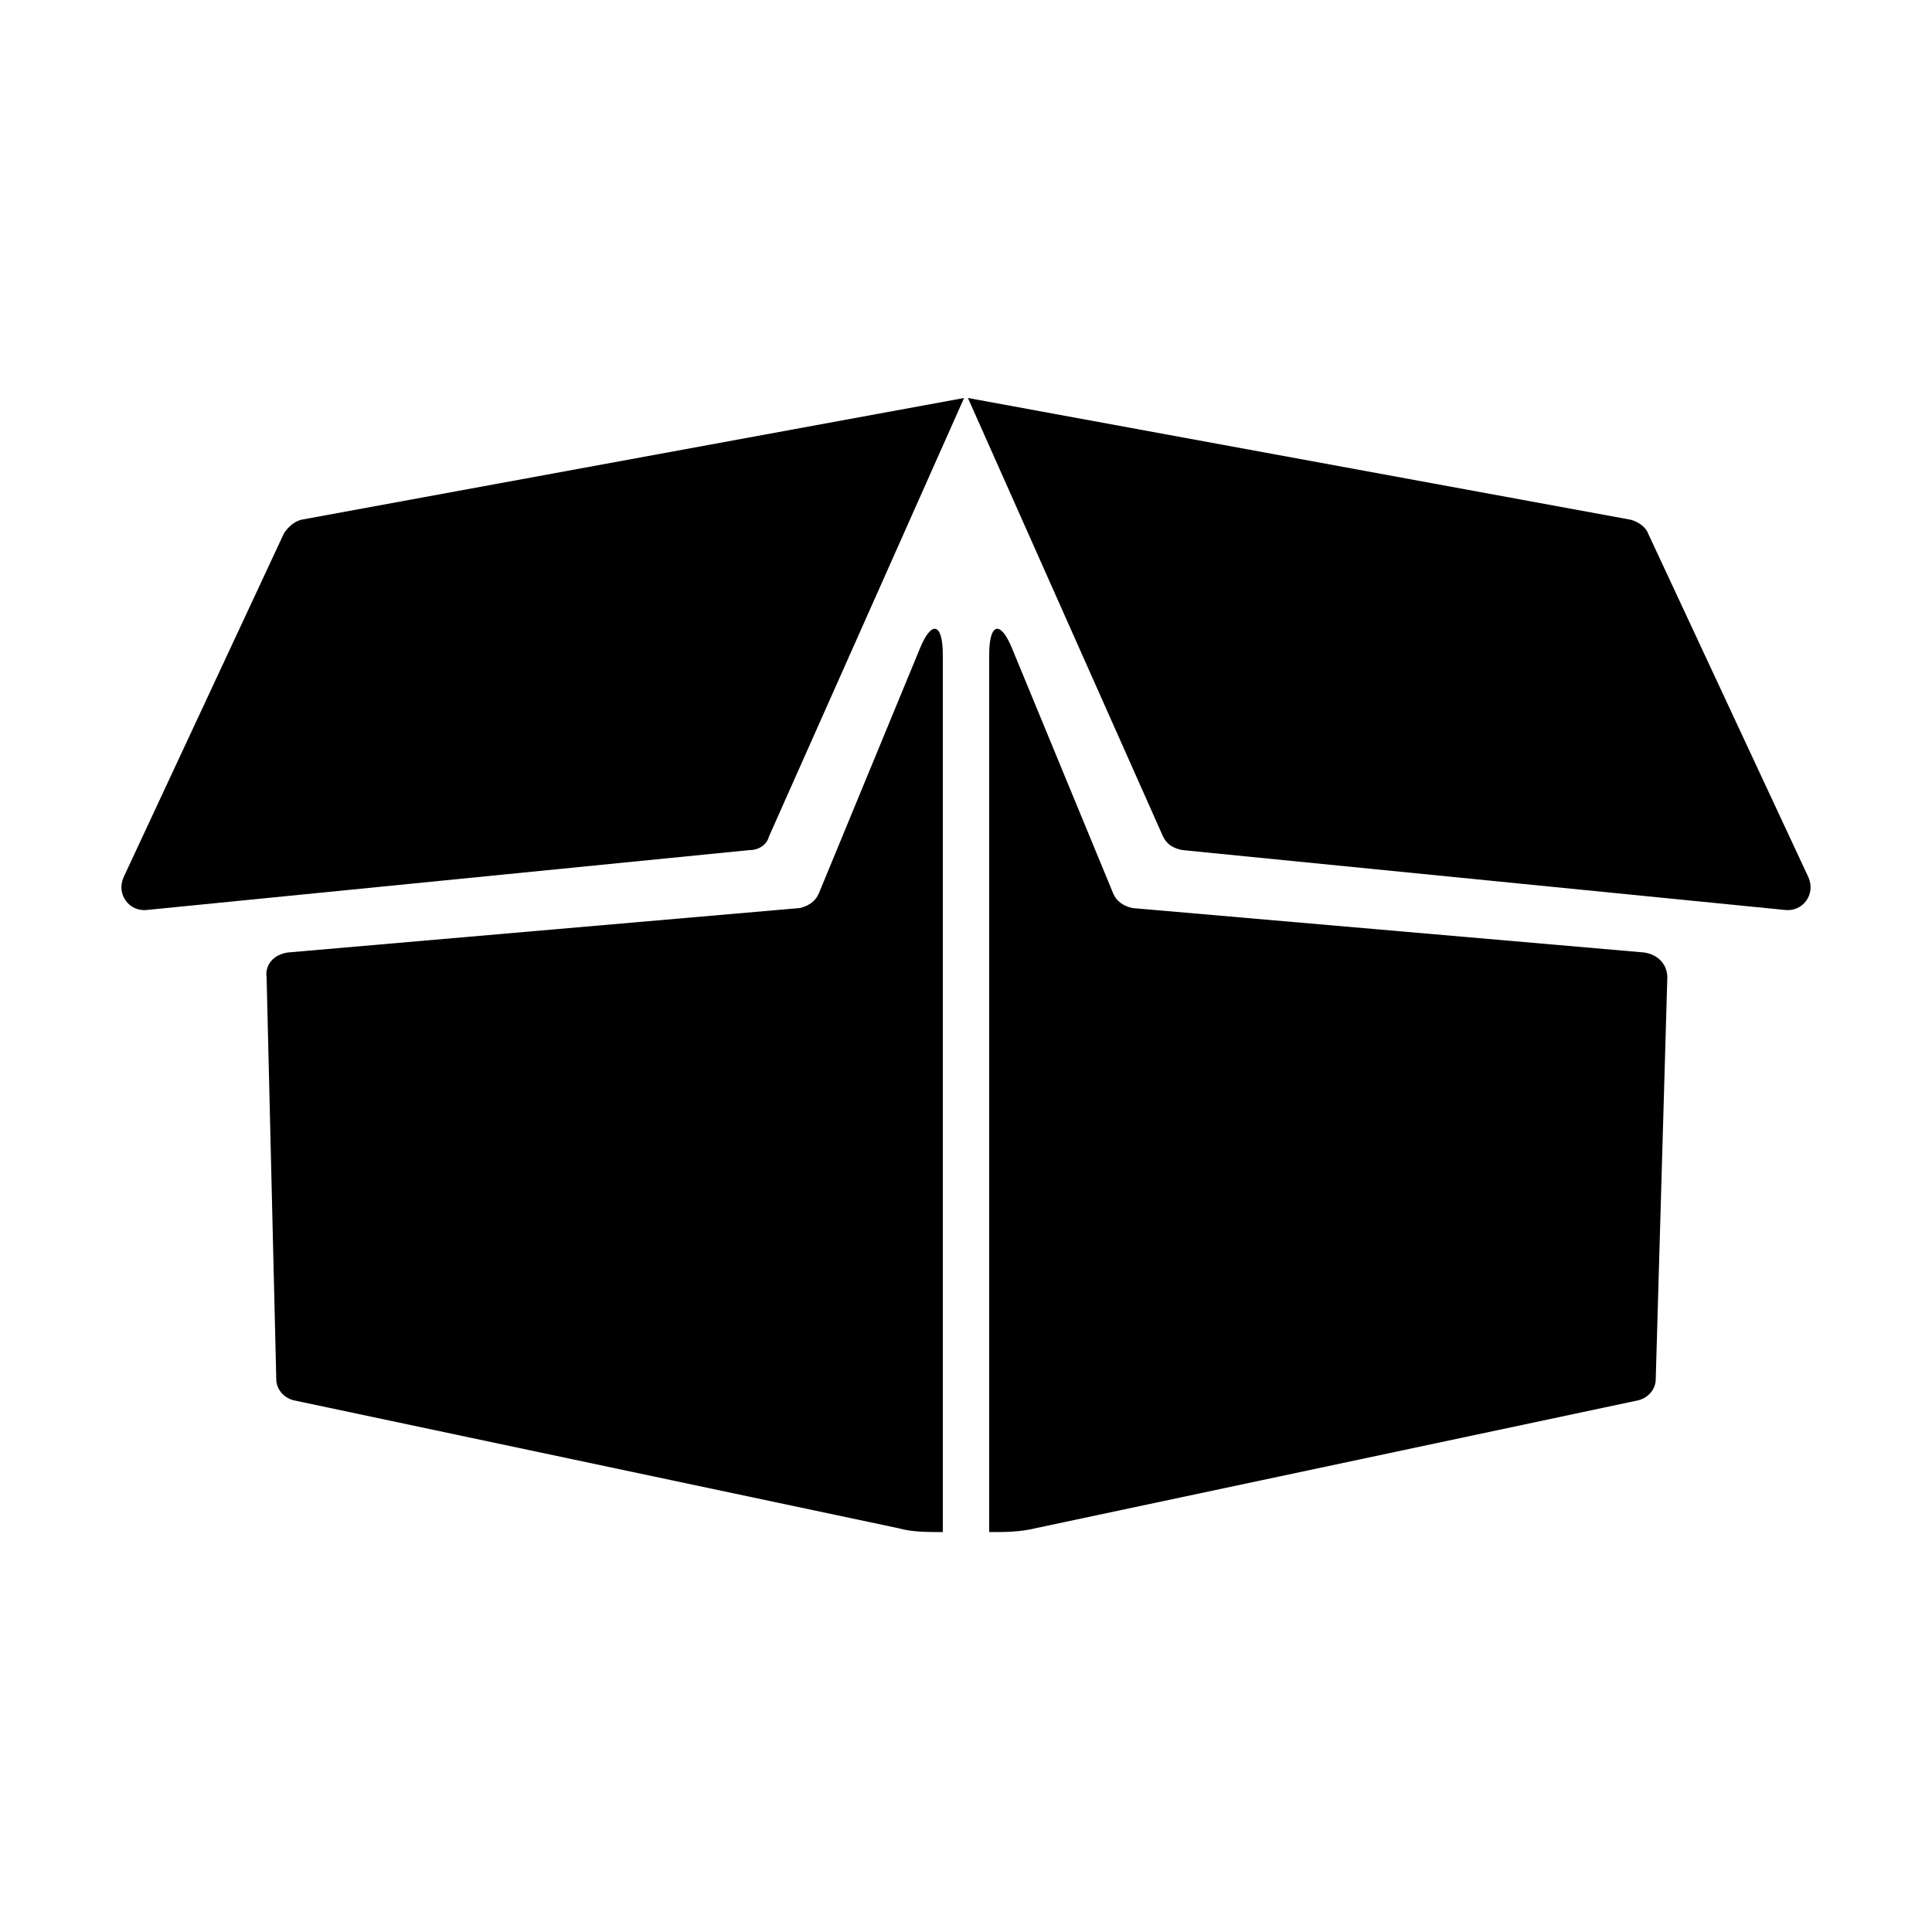
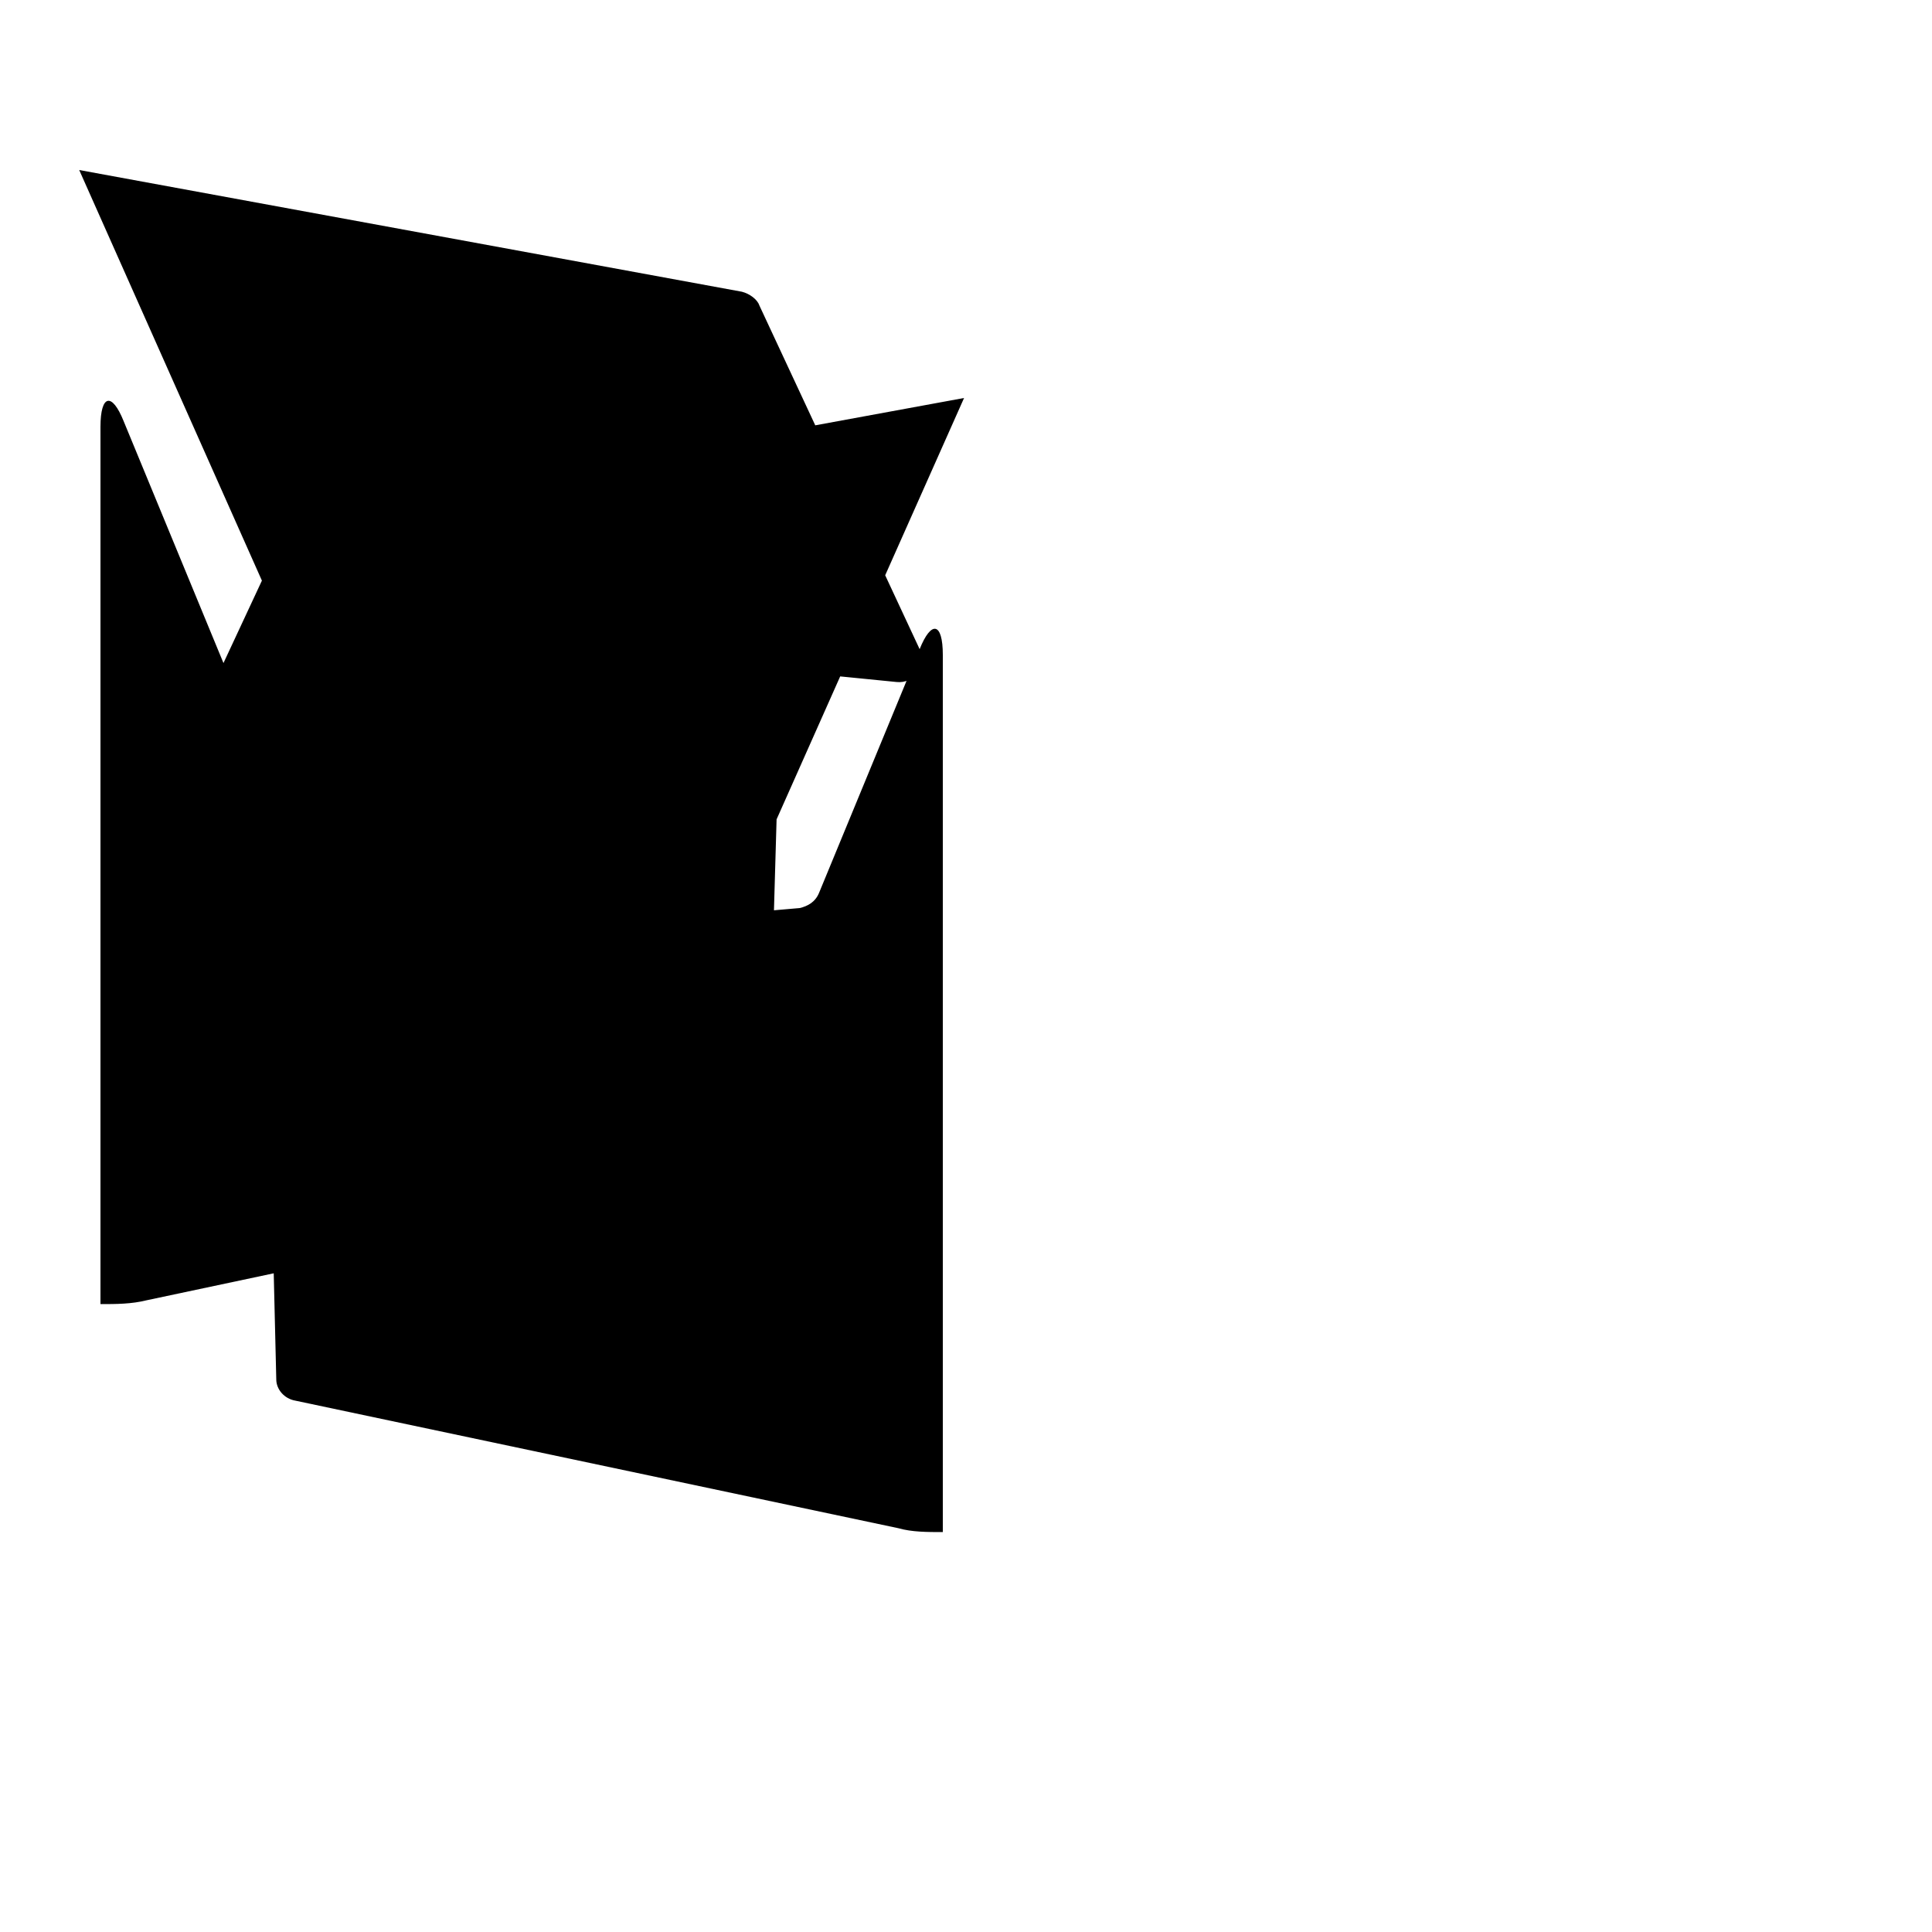
<svg xmlns="http://www.w3.org/2000/svg" width="64" height="64" viewBox="0 0 1000 1000">
-   <path d="M147 276L64 454c-4 9 3 18 12 17l312-31c5 0 9-3 10-7l101-227-343 63c-4 1-7 4-9 7zm329 60l-52 126c-2 5-6 7-10 8l-265 23c-7 1-12 6-11 13l5 208c0 5 4 10 10 11l312 66c7 2 15 2 23 2V339c0-17-6-18-12-3zm460 118l-83-178c-1-3-5-6-9-7l-343-63 101 227c2 4 5 6 10 7l312 31c9 1 16-8 12-17zm-85 39l-265-23c-4-1-8-3-10-8l-52-126c-6-15-12-14-12 3v454c8 0 16 0 24-2l311-66c6-1 10-6 10-11l6-208c0-7-5-12-12-13z" />
+   <path d="M147 276L64 454c-4 9 3 18 12 17l312-31c5 0 9-3 10-7l101-227-343 63c-4 1-7 4-9 7zm329 60l-52 126c-2 5-6 7-10 8l-265 23c-7 1-12 6-11 13l5 208c0 5 4 10 10 11l312 66c7 2 15 2 23 2V339c0-17-6-18-12-3zl-83-178c-1-3-5-6-9-7l-343-63 101 227c2 4 5 6 10 7l312 31c9 1 16-8 12-17zm-85 39l-265-23c-4-1-8-3-10-8l-52-126c-6-15-12-14-12 3v454c8 0 16 0 24-2l311-66c6-1 10-6 10-11l6-208c0-7-5-12-12-13z" />
</svg>